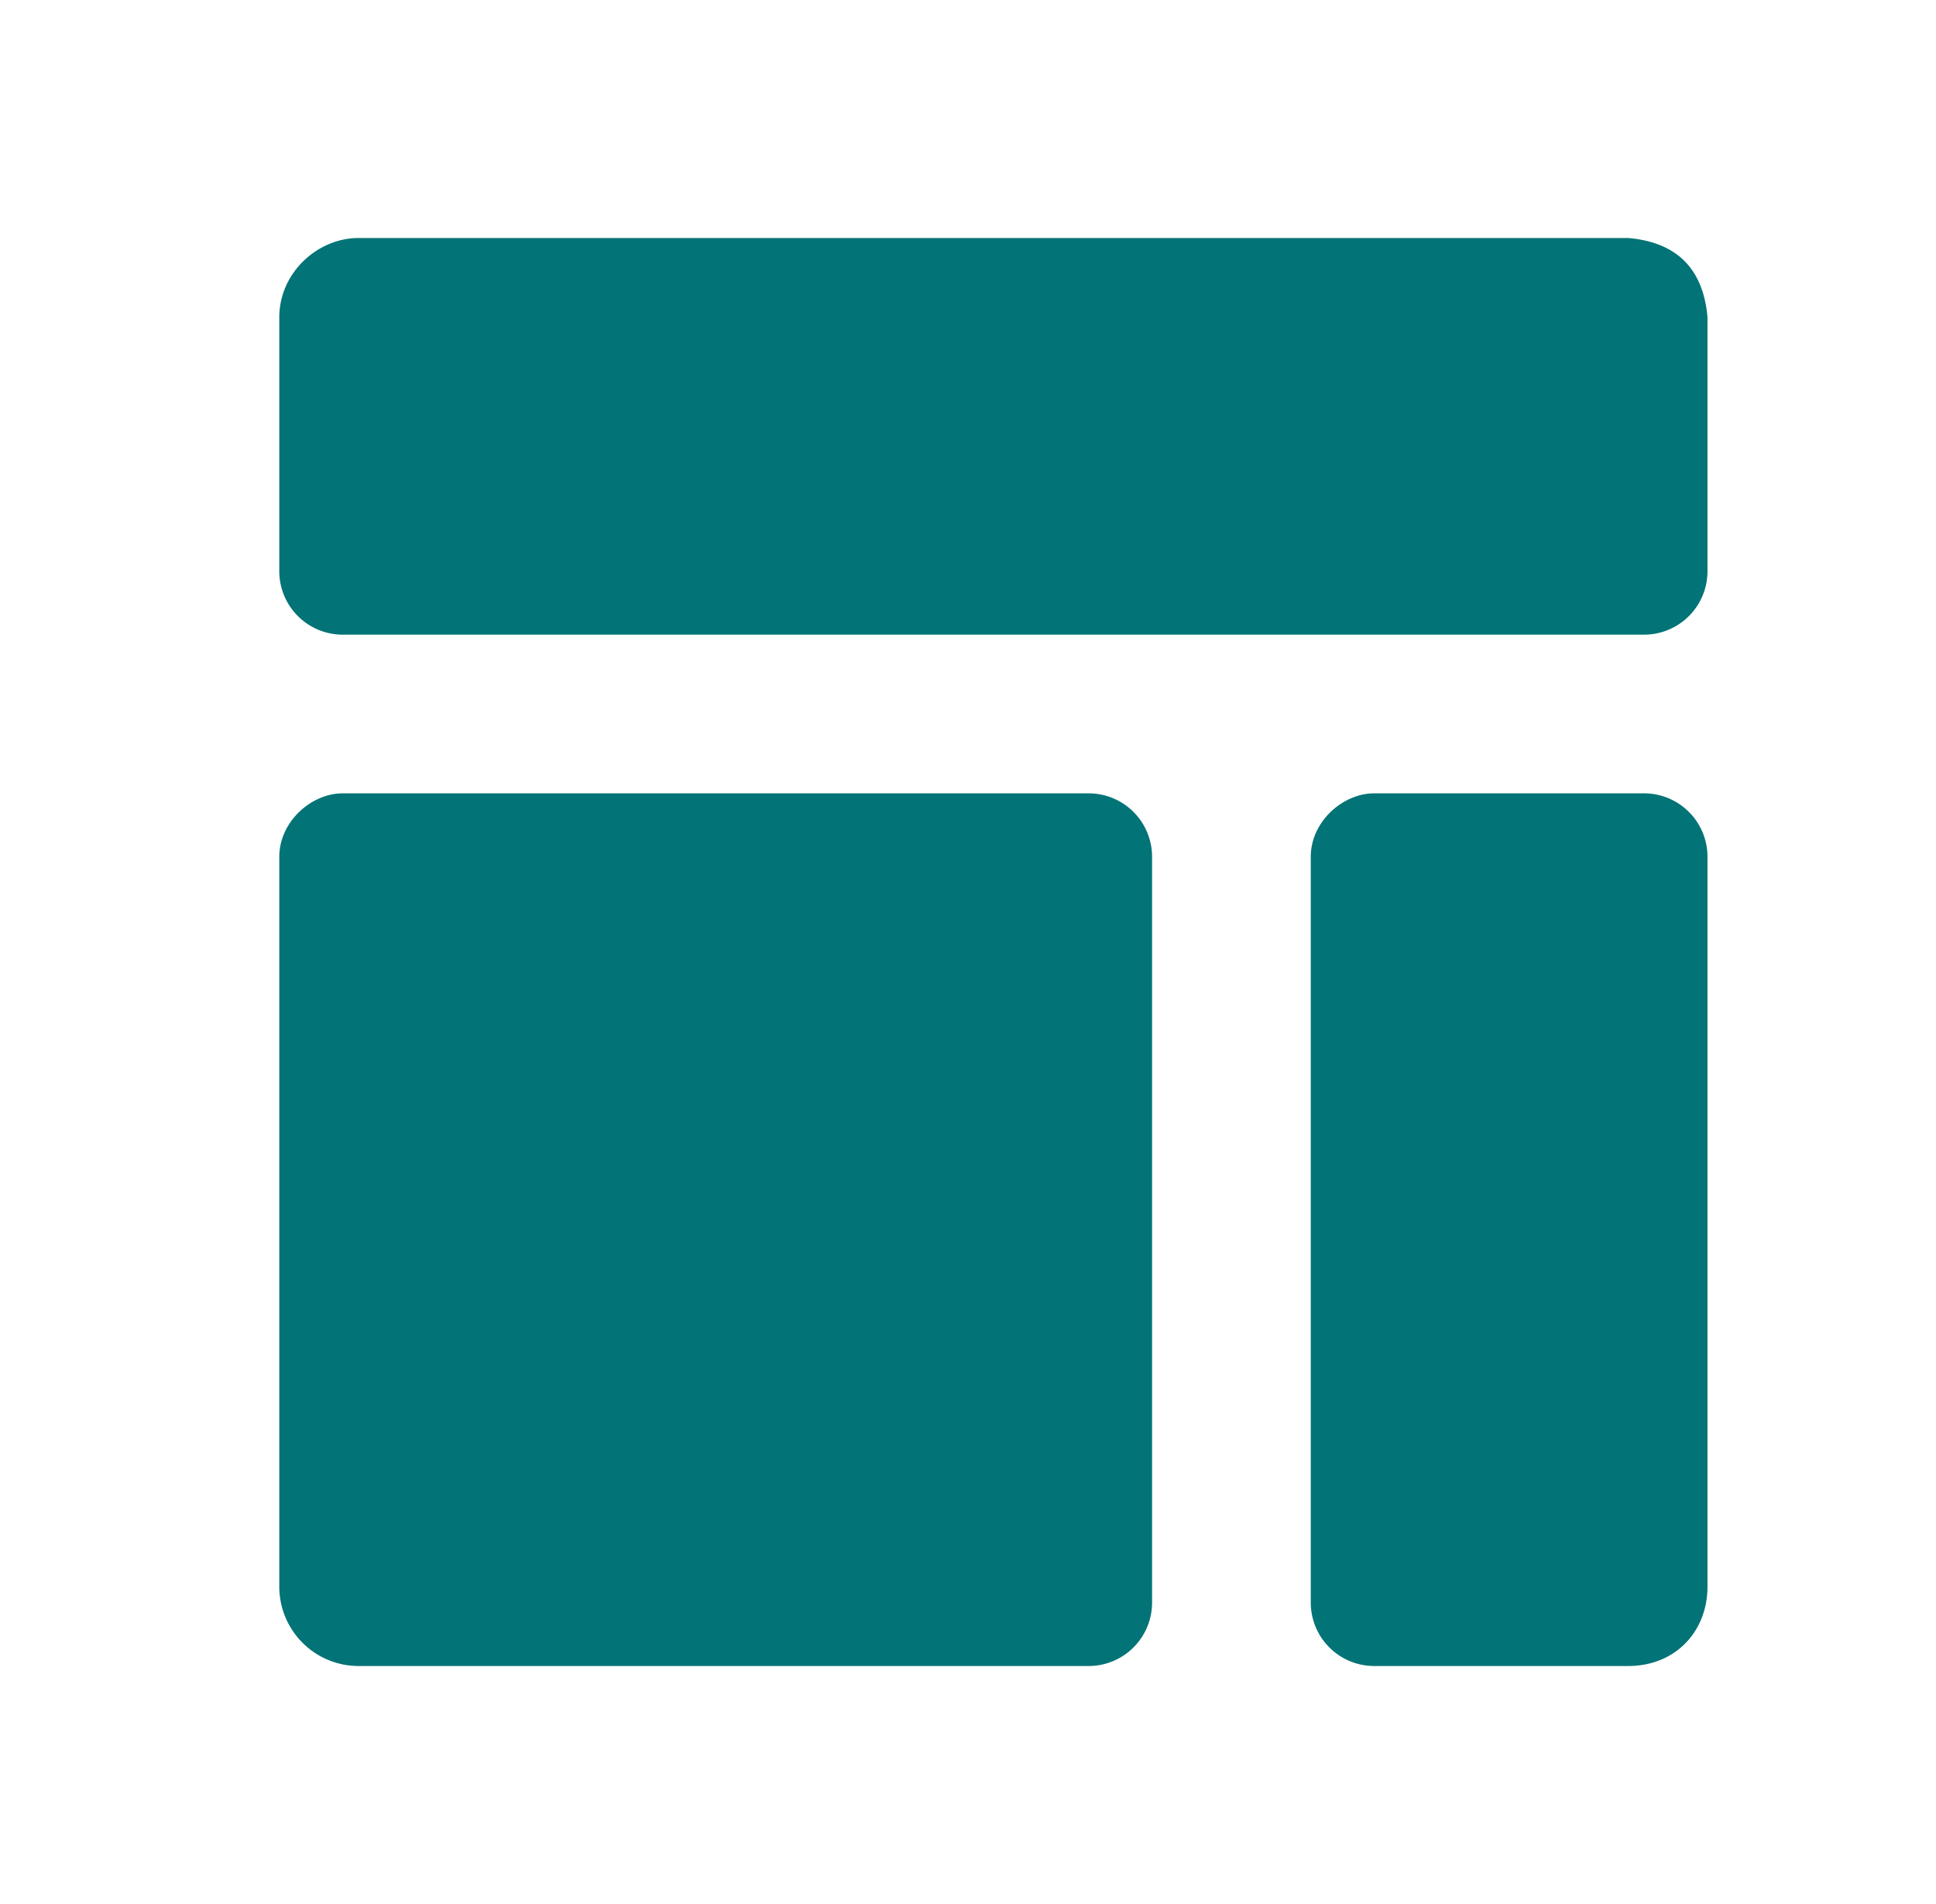
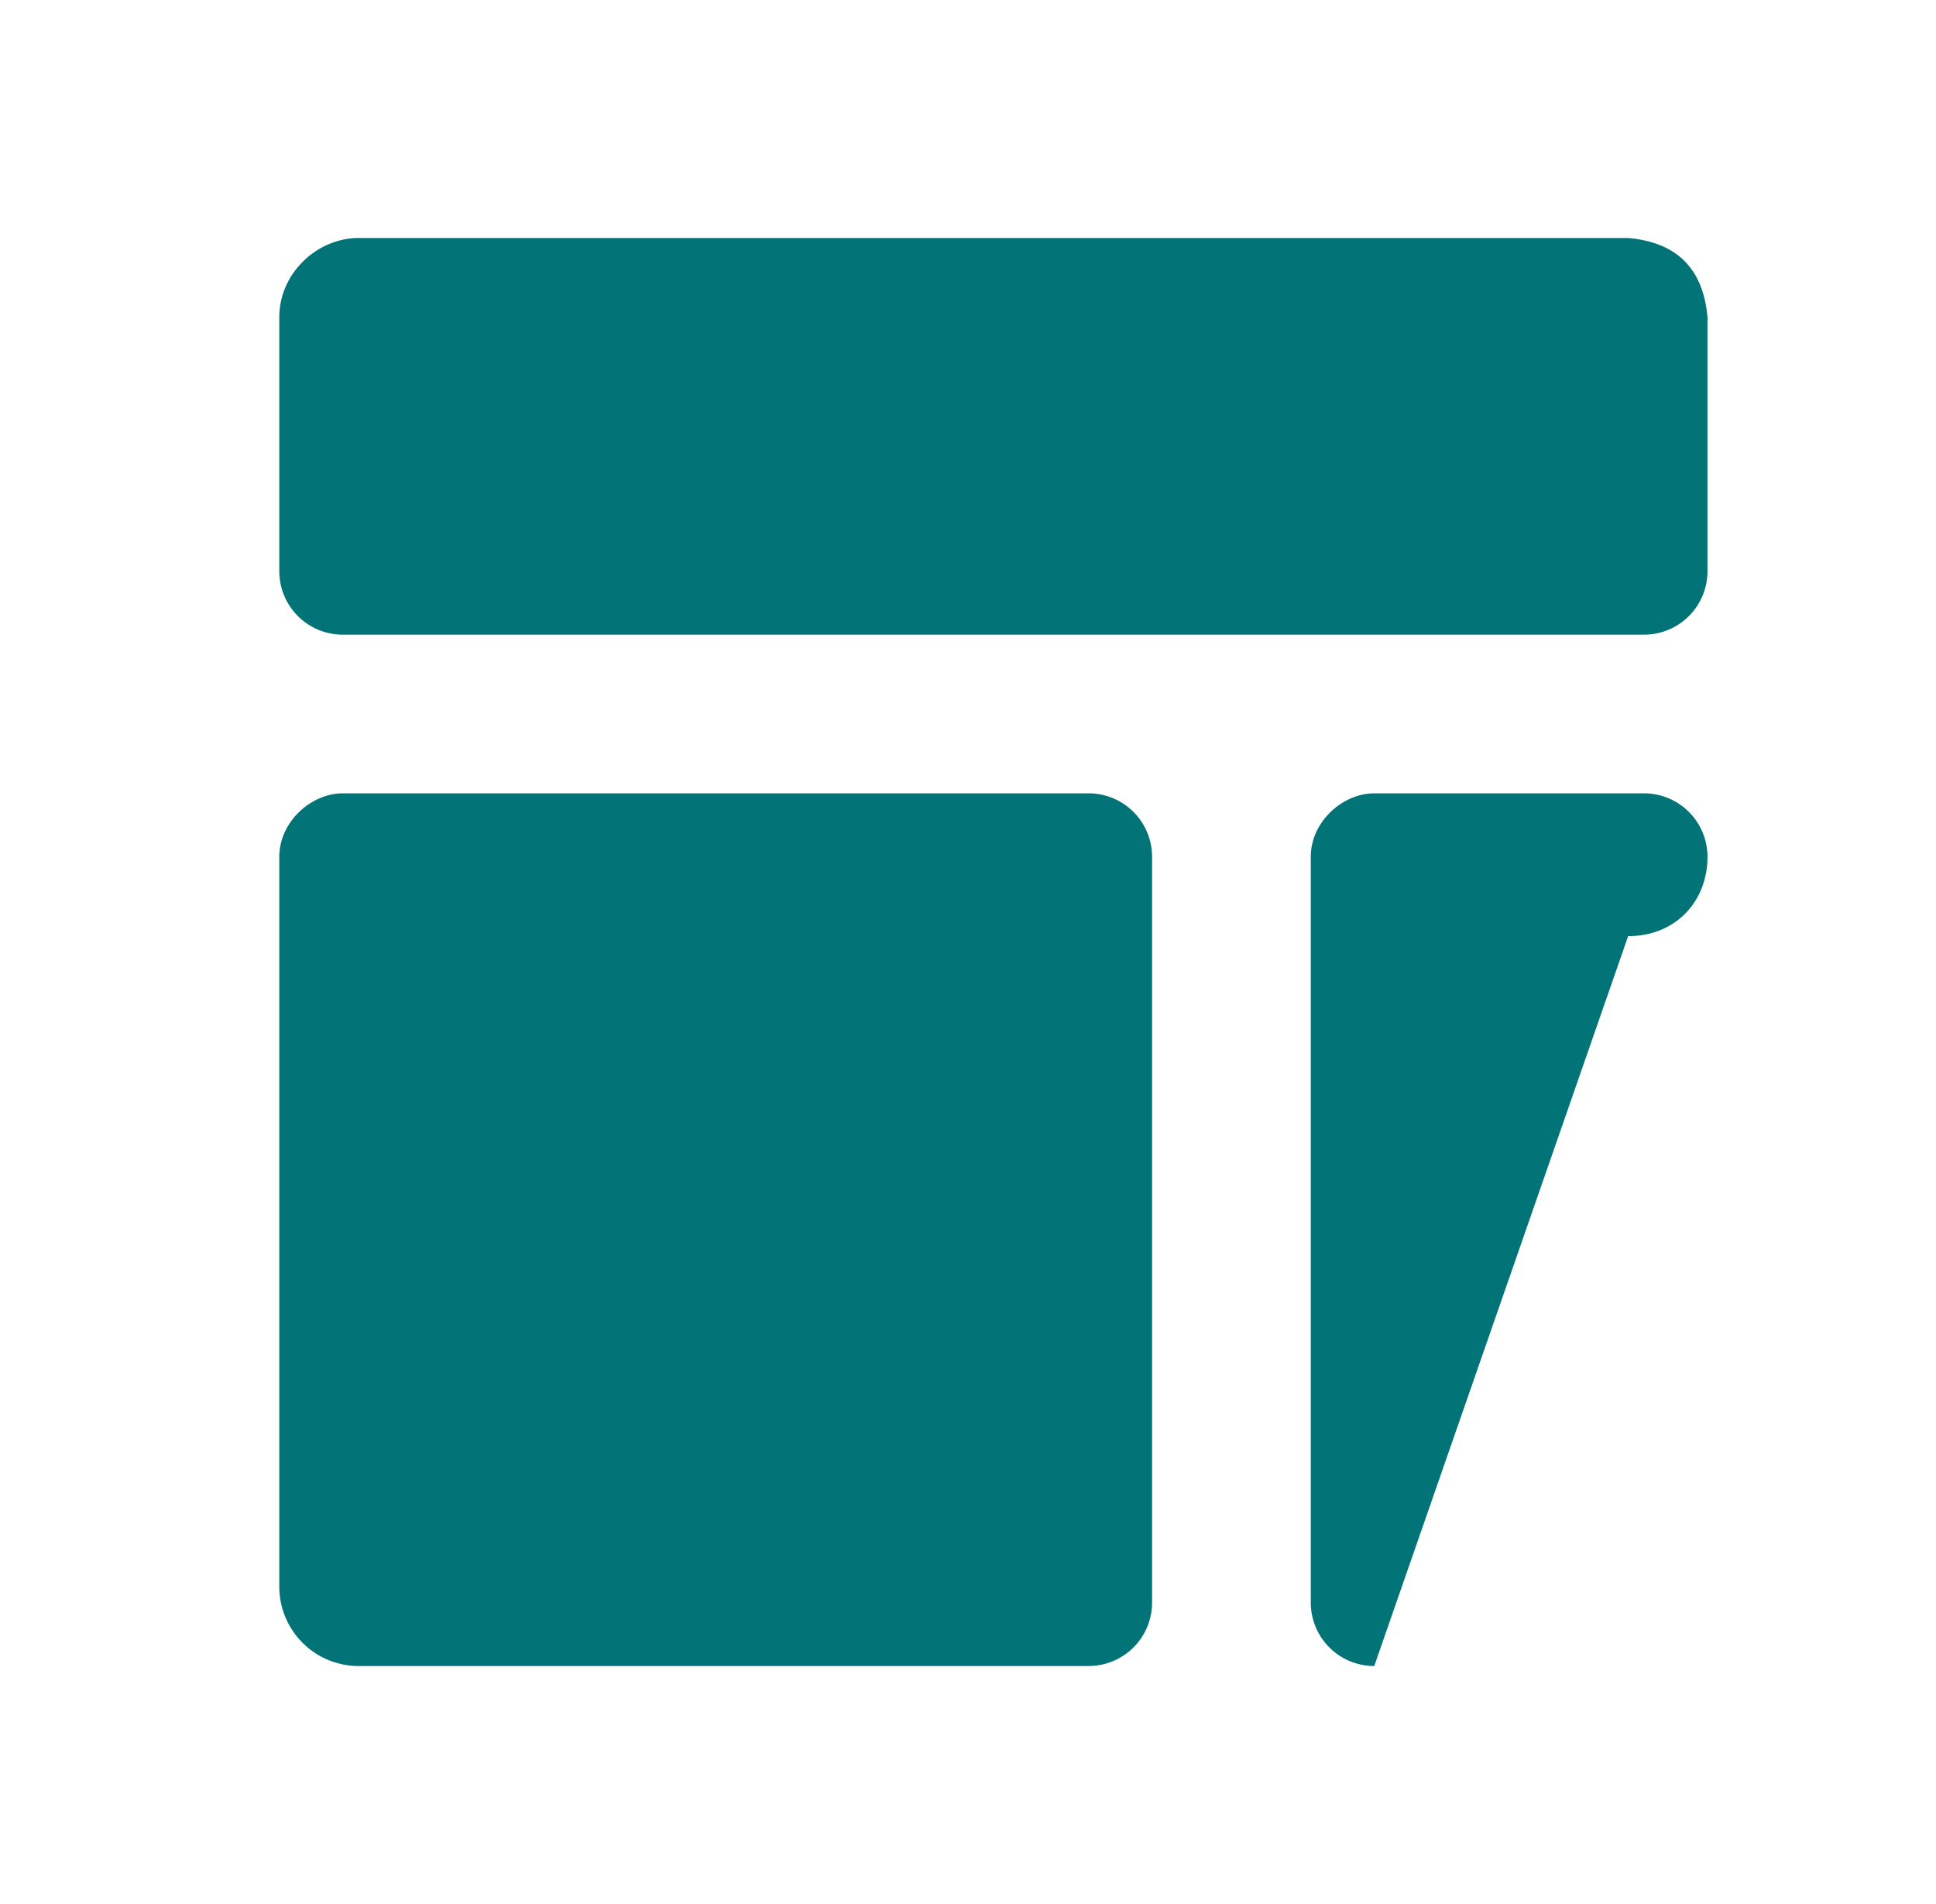
<svg xmlns="http://www.w3.org/2000/svg" fill="none" viewBox="0 0 61 60">
  <g filter="url(#a)">
-     <path d="M42.3 52.5a2 2 0 0 1-2-2V27c0-1.1 1-2 2-2h8.5a2 2 0 0 1 2 2v23c0 1.4-1 2.5-2.5 2.5zm-7-2a2 2 0 0 1-2 2h-23A2.5 2.5 0 0 1 7.8 50V27c0-1.1 1-2 2-2h23.5a2 2 0 0 1 2 2zM52.8 18a2 2 0 0 1-2 2h-41a2 2 0 0 1-2-2v-8c0-1.4 1.2-2.5 2.5-2.5h40q2.3.2 2.5 2.5z" fill="#027376" />
+     <path d="M42.3 52.5a2 2 0 0 1-2-2V27c0-1.1 1-2 2-2h8.5a2 2 0 0 1 2 2c0 1.4-1 2.5-2.5 2.5zm-7-2a2 2 0 0 1-2 2h-23A2.5 2.5 0 0 1 7.8 50V27c0-1.1 1-2 2-2h23.5a2 2 0 0 1 2 2zM52.8 18a2 2 0 0 1-2 2h-41a2 2 0 0 1-2-2v-8c0-1.4 1.2-2.5 2.5-2.5h40q2.3.2 2.5 2.5z" fill="#027376" />
  </g>
  <defs>
    <filter id="a" x="7.8" y="3.5" width="46" height="53" filterUnits="userSpaceOnUse" color-interpolation-filters="sRGB">
      <feFlood flood-opacity="0" result="BackgroundImageFix" />
      <feBlend in="SourceGraphic" in2="BackgroundImageFix" result="shape" />
      <feColorMatrix in="SourceAlpha" values="0 0 0 0 0 0 0 0 0 0 0 0 0 0 0 0 0 0 127 0" result="hardAlpha" />
      <feOffset dy="-4" />
      <feGaussianBlur stdDeviation="4" />
      <feComposite in2="hardAlpha" operator="arithmetic" k2="-1" k3="1" />
      <feColorMatrix values="0 0 0 0 0 0 0 0 0 0.539 0 0 0 0 0.405 0 0 0 0.48 0" />
      <feBlend mode="multiply" in2="shape" result="effect1_innerShadow_3535_14031" />
      <feColorMatrix in="SourceAlpha" values="0 0 0 0 0 0 0 0 0 0 0 0 0 0 0 0 0 0 127 0" result="hardAlpha" />
      <feOffset dx="1" dy="4" />
      <feGaussianBlur stdDeviation="3.5" />
      <feComposite in2="hardAlpha" operator="arithmetic" k2="-1" k3="1" />
      <feColorMatrix values="0 0 0 0 1 0 0 0 0 1 0 0 0 0 1 0 0 0 0.45 0" />
      <feBlend mode="overlay" in2="effect1_innerShadow_3535_14031" result="effect2_innerShadow_3535_14031" />
    </filter>
  </defs>
</svg>